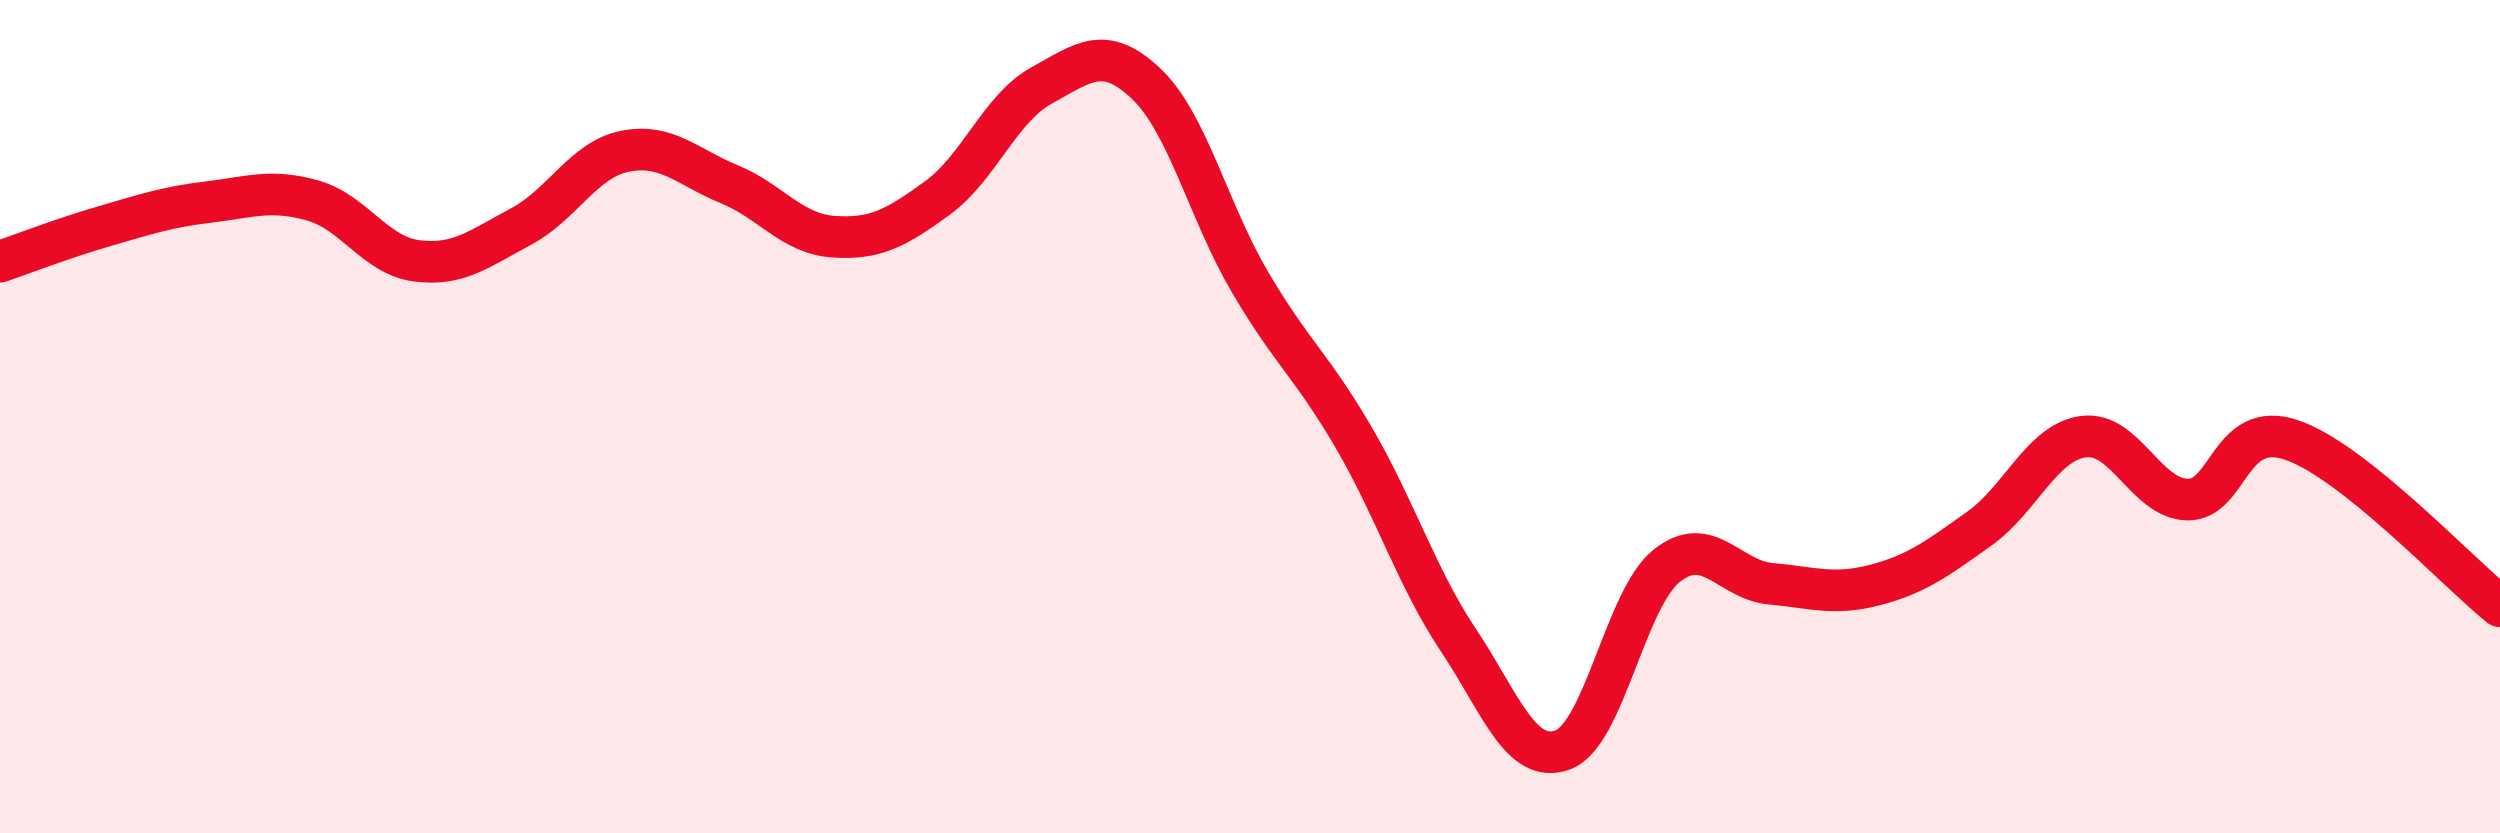
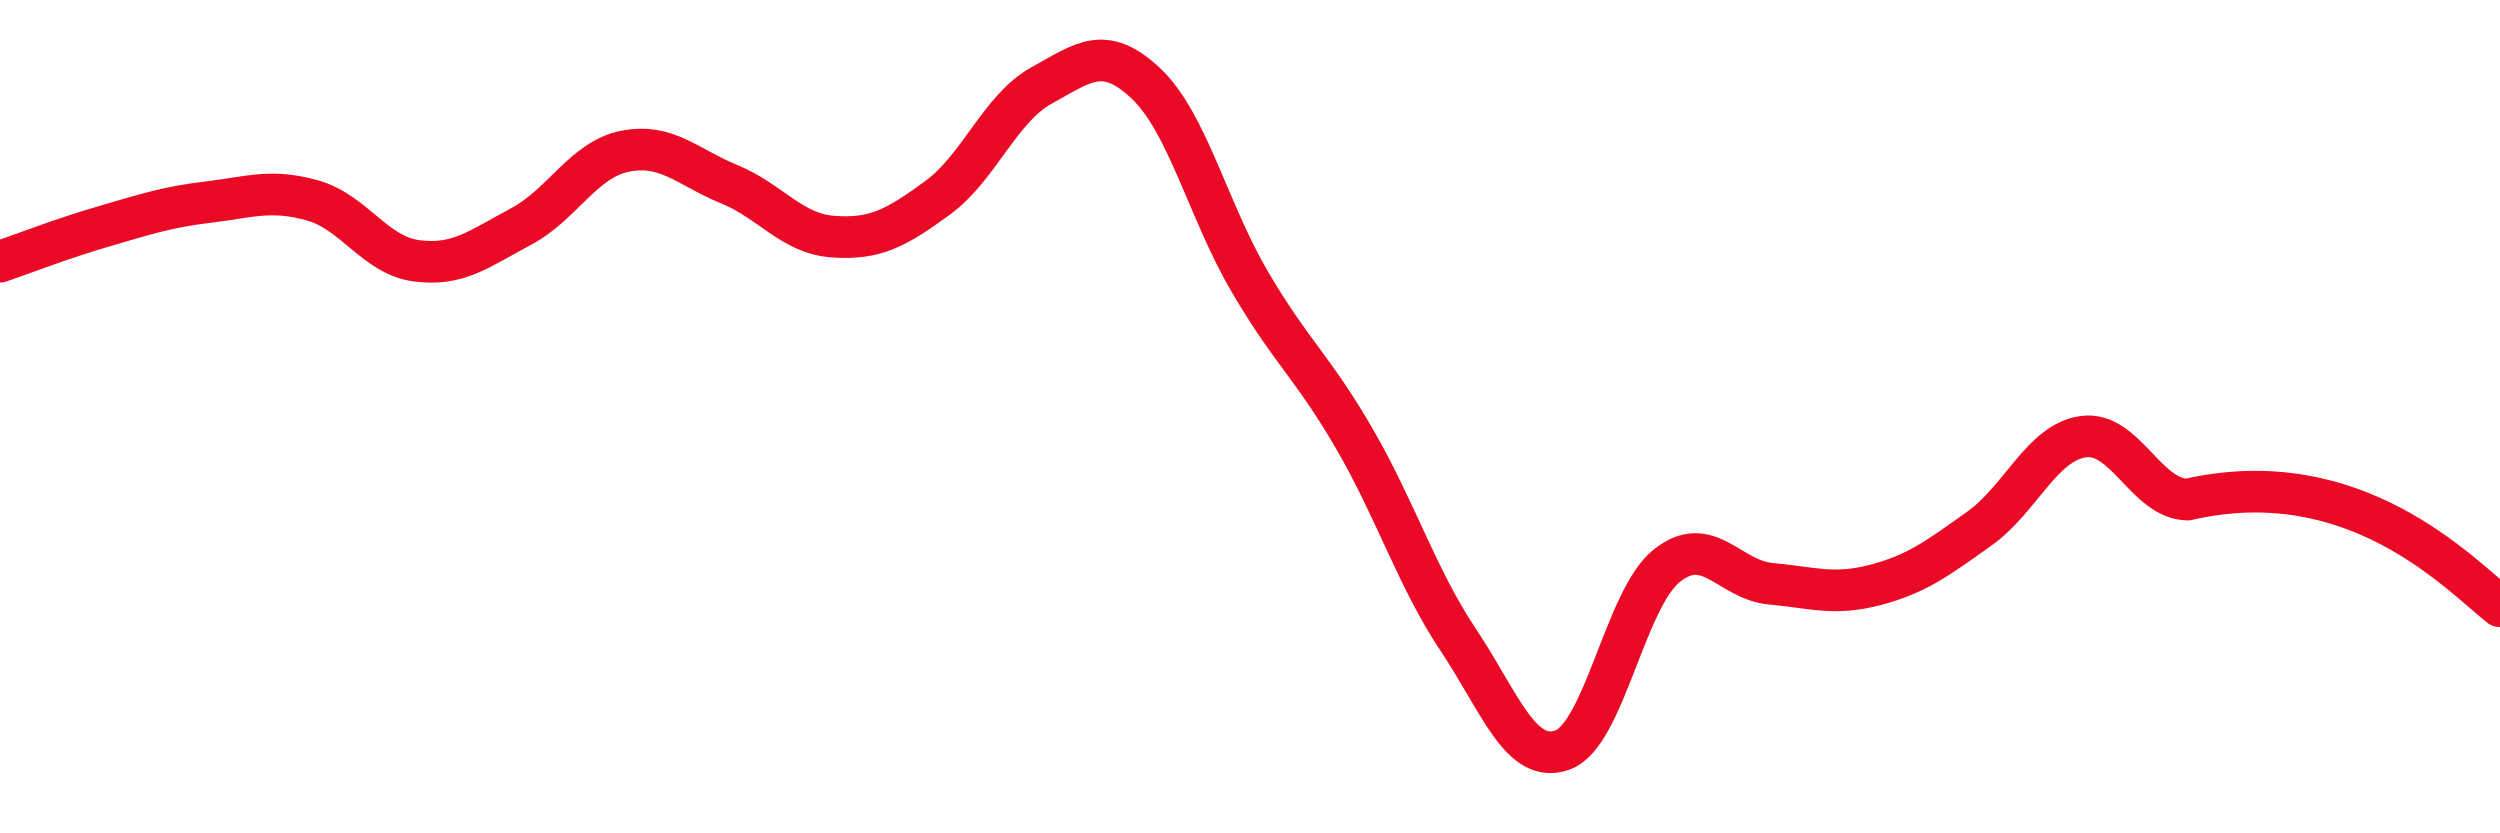
<svg xmlns="http://www.w3.org/2000/svg" width="60" height="20" viewBox="0 0 60 20">
-   <path d="M 0,6.28 C 0.5,6.11 1.5,5.72 2.5,5.43 C 3.5,5.14 4,4.97 5,4.85 C 6,4.73 6.5,4.53 7.5,4.81 C 8.5,5.09 9,6.13 10,6.26 C 11,6.39 11.5,5.97 12.5,5.44 C 13.5,4.91 14,3.83 15,3.63 C 16,3.43 16.5,4.01 17.5,4.42 C 18.5,4.83 19,5.61 20,5.68 C 21,5.75 21.5,5.48 22.5,4.75 C 23.5,4.02 24,2.6 25,2.05 C 26,1.5 26.5,1.06 27.5,2 C 28.5,2.94 29,5.07 30,6.77 C 31,8.47 31.5,8.8 32.5,10.52 C 33.5,12.24 34,13.86 35,15.36 C 36,16.86 36.5,18.36 37.5,18 C 38.5,17.64 39,14.38 40,13.58 C 41,12.78 41.5,13.92 42.5,14.01 C 43.5,14.1 44,14.3 45,14.04 C 46,13.78 46.5,13.4 47.5,12.69 C 48.5,11.98 49,10.62 50,10.48 C 51,10.34 51.5,11.97 52.5,11.99 C 53.5,12.01 53.5,10.05 55,10.56 C 56.5,11.07 59,13.75 60,14.55L60 20L0 20Z" fill="#EB0A25" opacity="0.1" stroke-linecap="round" stroke-linejoin="round" />
-   <path d="M 0,6.28 C 0.5,6.11 1.5,5.72 2.5,5.43 C 3.5,5.14 4,4.97 5,4.85 C 6,4.73 6.5,4.53 7.5,4.81 C 8.5,5.09 9,6.13 10,6.26 C 11,6.39 11.5,5.97 12.5,5.44 C 13.5,4.91 14,3.83 15,3.63 C 16,3.43 16.5,4.01 17.5,4.42 C 18.5,4.83 19,5.61 20,5.68 C 21,5.75 21.5,5.48 22.5,4.75 C 23.5,4.02 24,2.6 25,2.05 C 26,1.5 26.5,1.06 27.5,2 C 28.5,2.94 29,5.07 30,6.77 C 31,8.47 31.5,8.8 32.5,10.52 C 33.5,12.24 34,13.86 35,15.36 C 36,16.86 36.5,18.36 37.5,18 C 38.5,17.64 39,14.38 40,13.58 C 41,12.78 41.5,13.92 42.5,14.01 C 43.5,14.1 44,14.3 45,14.04 C 46,13.78 46.5,13.4 47.5,12.69 C 48.5,11.98 49,10.62 50,10.48 C 51,10.34 51.5,11.97 52.5,11.99 C 53.5,12.01 53.5,10.05 55,10.56 C 56.5,11.07 59,13.75 60,14.55" stroke="#EB0A25" stroke-width="1" fill="none" stroke-linecap="round" stroke-linejoin="round" />
+   <path d="M 0,6.28 C 0.5,6.11 1.5,5.72 2.5,5.43 C 3.5,5.14 4,4.97 5,4.85 C 6,4.73 6.5,4.53 7.5,4.81 C 8.5,5.09 9,6.13 10,6.26 C 11,6.39 11.5,5.97 12.5,5.44 C 13.5,4.91 14,3.83 15,3.63 C 16,3.43 16.5,4.01 17.5,4.42 C 18.5,4.83 19,5.61 20,5.68 C 21,5.75 21.5,5.48 22.5,4.75 C 23.5,4.02 24,2.6 25,2.05 C 26,1.5 26.5,1.06 27.5,2 C 28.5,2.94 29,5.07 30,6.77 C 31,8.47 31.5,8.8 32.5,10.52 C 33.5,12.24 34,13.86 35,15.36 C 36,16.86 36.5,18.36 37.5,18 C 38.5,17.64 39,14.38 40,13.58 C 41,12.78 41.5,13.92 42.5,14.01 C 43.5,14.1 44,14.3 45,14.04 C 46,13.78 46.5,13.4 47.5,12.69 C 48.5,11.98 49,10.62 50,10.48 C 51,10.34 51.5,11.97 52.5,11.99 C 56.5,11.07 59,13.75 60,14.55" stroke="#EB0A25" stroke-width="1" fill="none" stroke-linecap="round" stroke-linejoin="round" />
</svg>